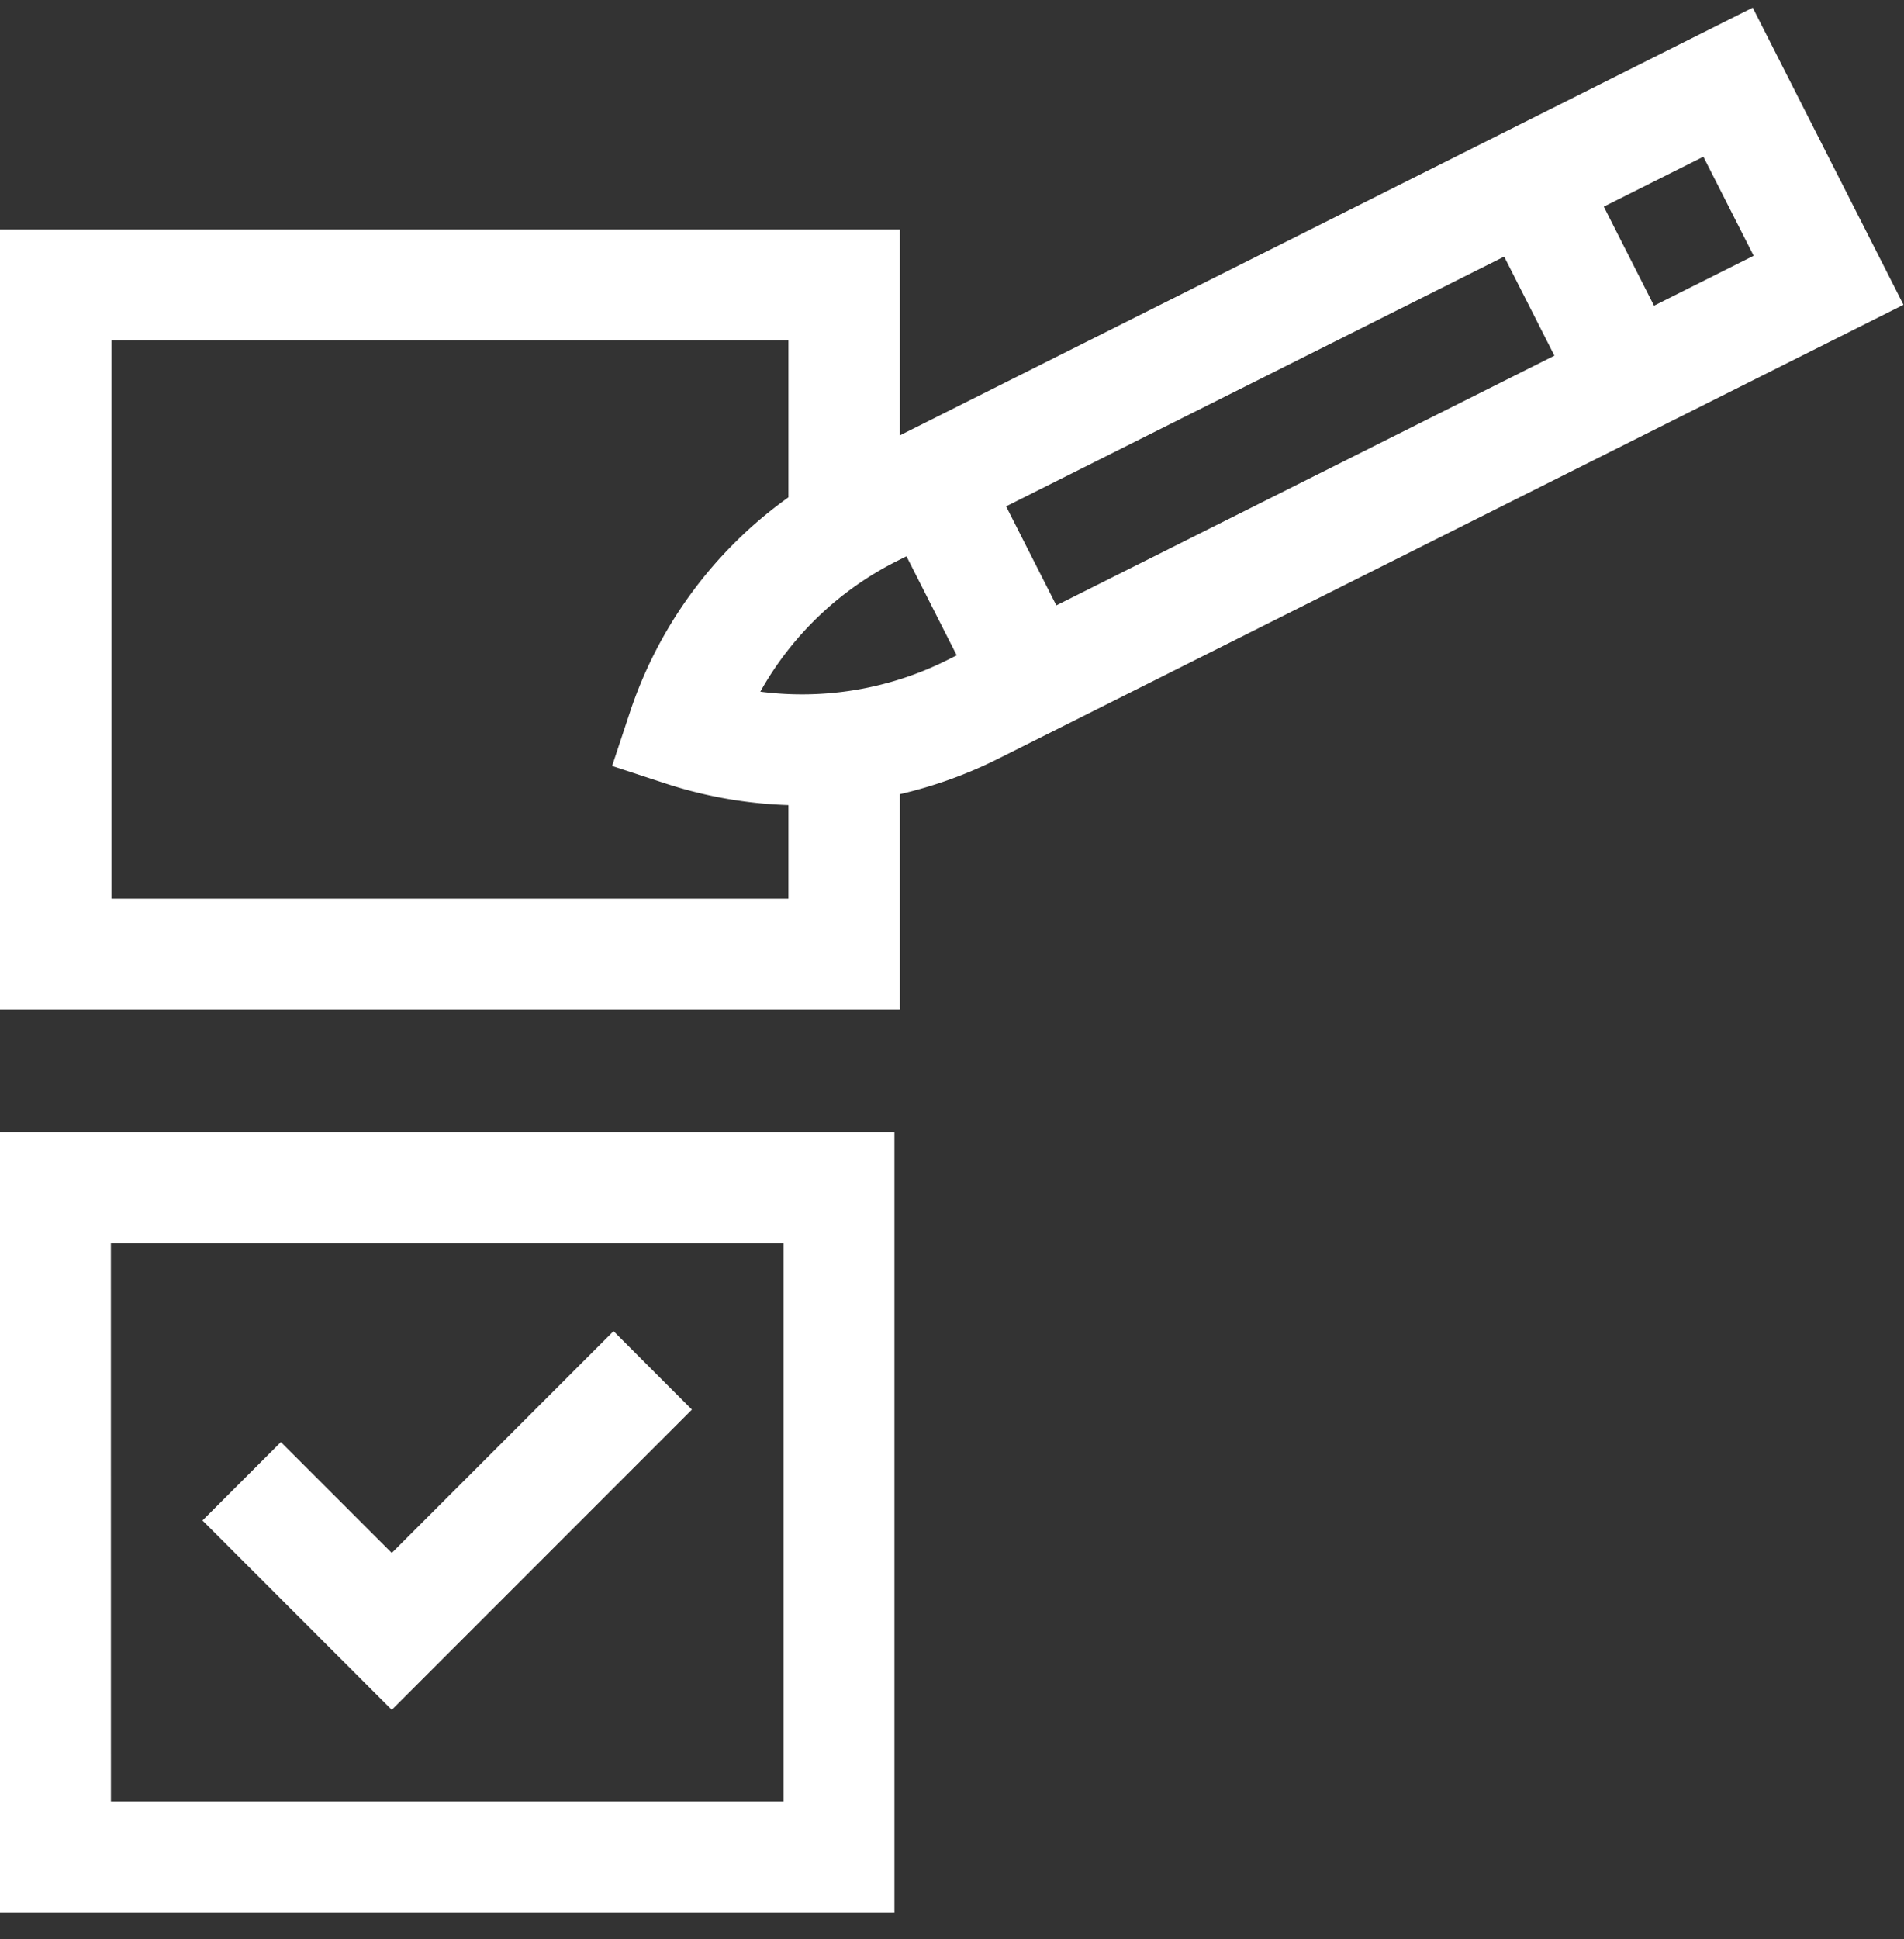
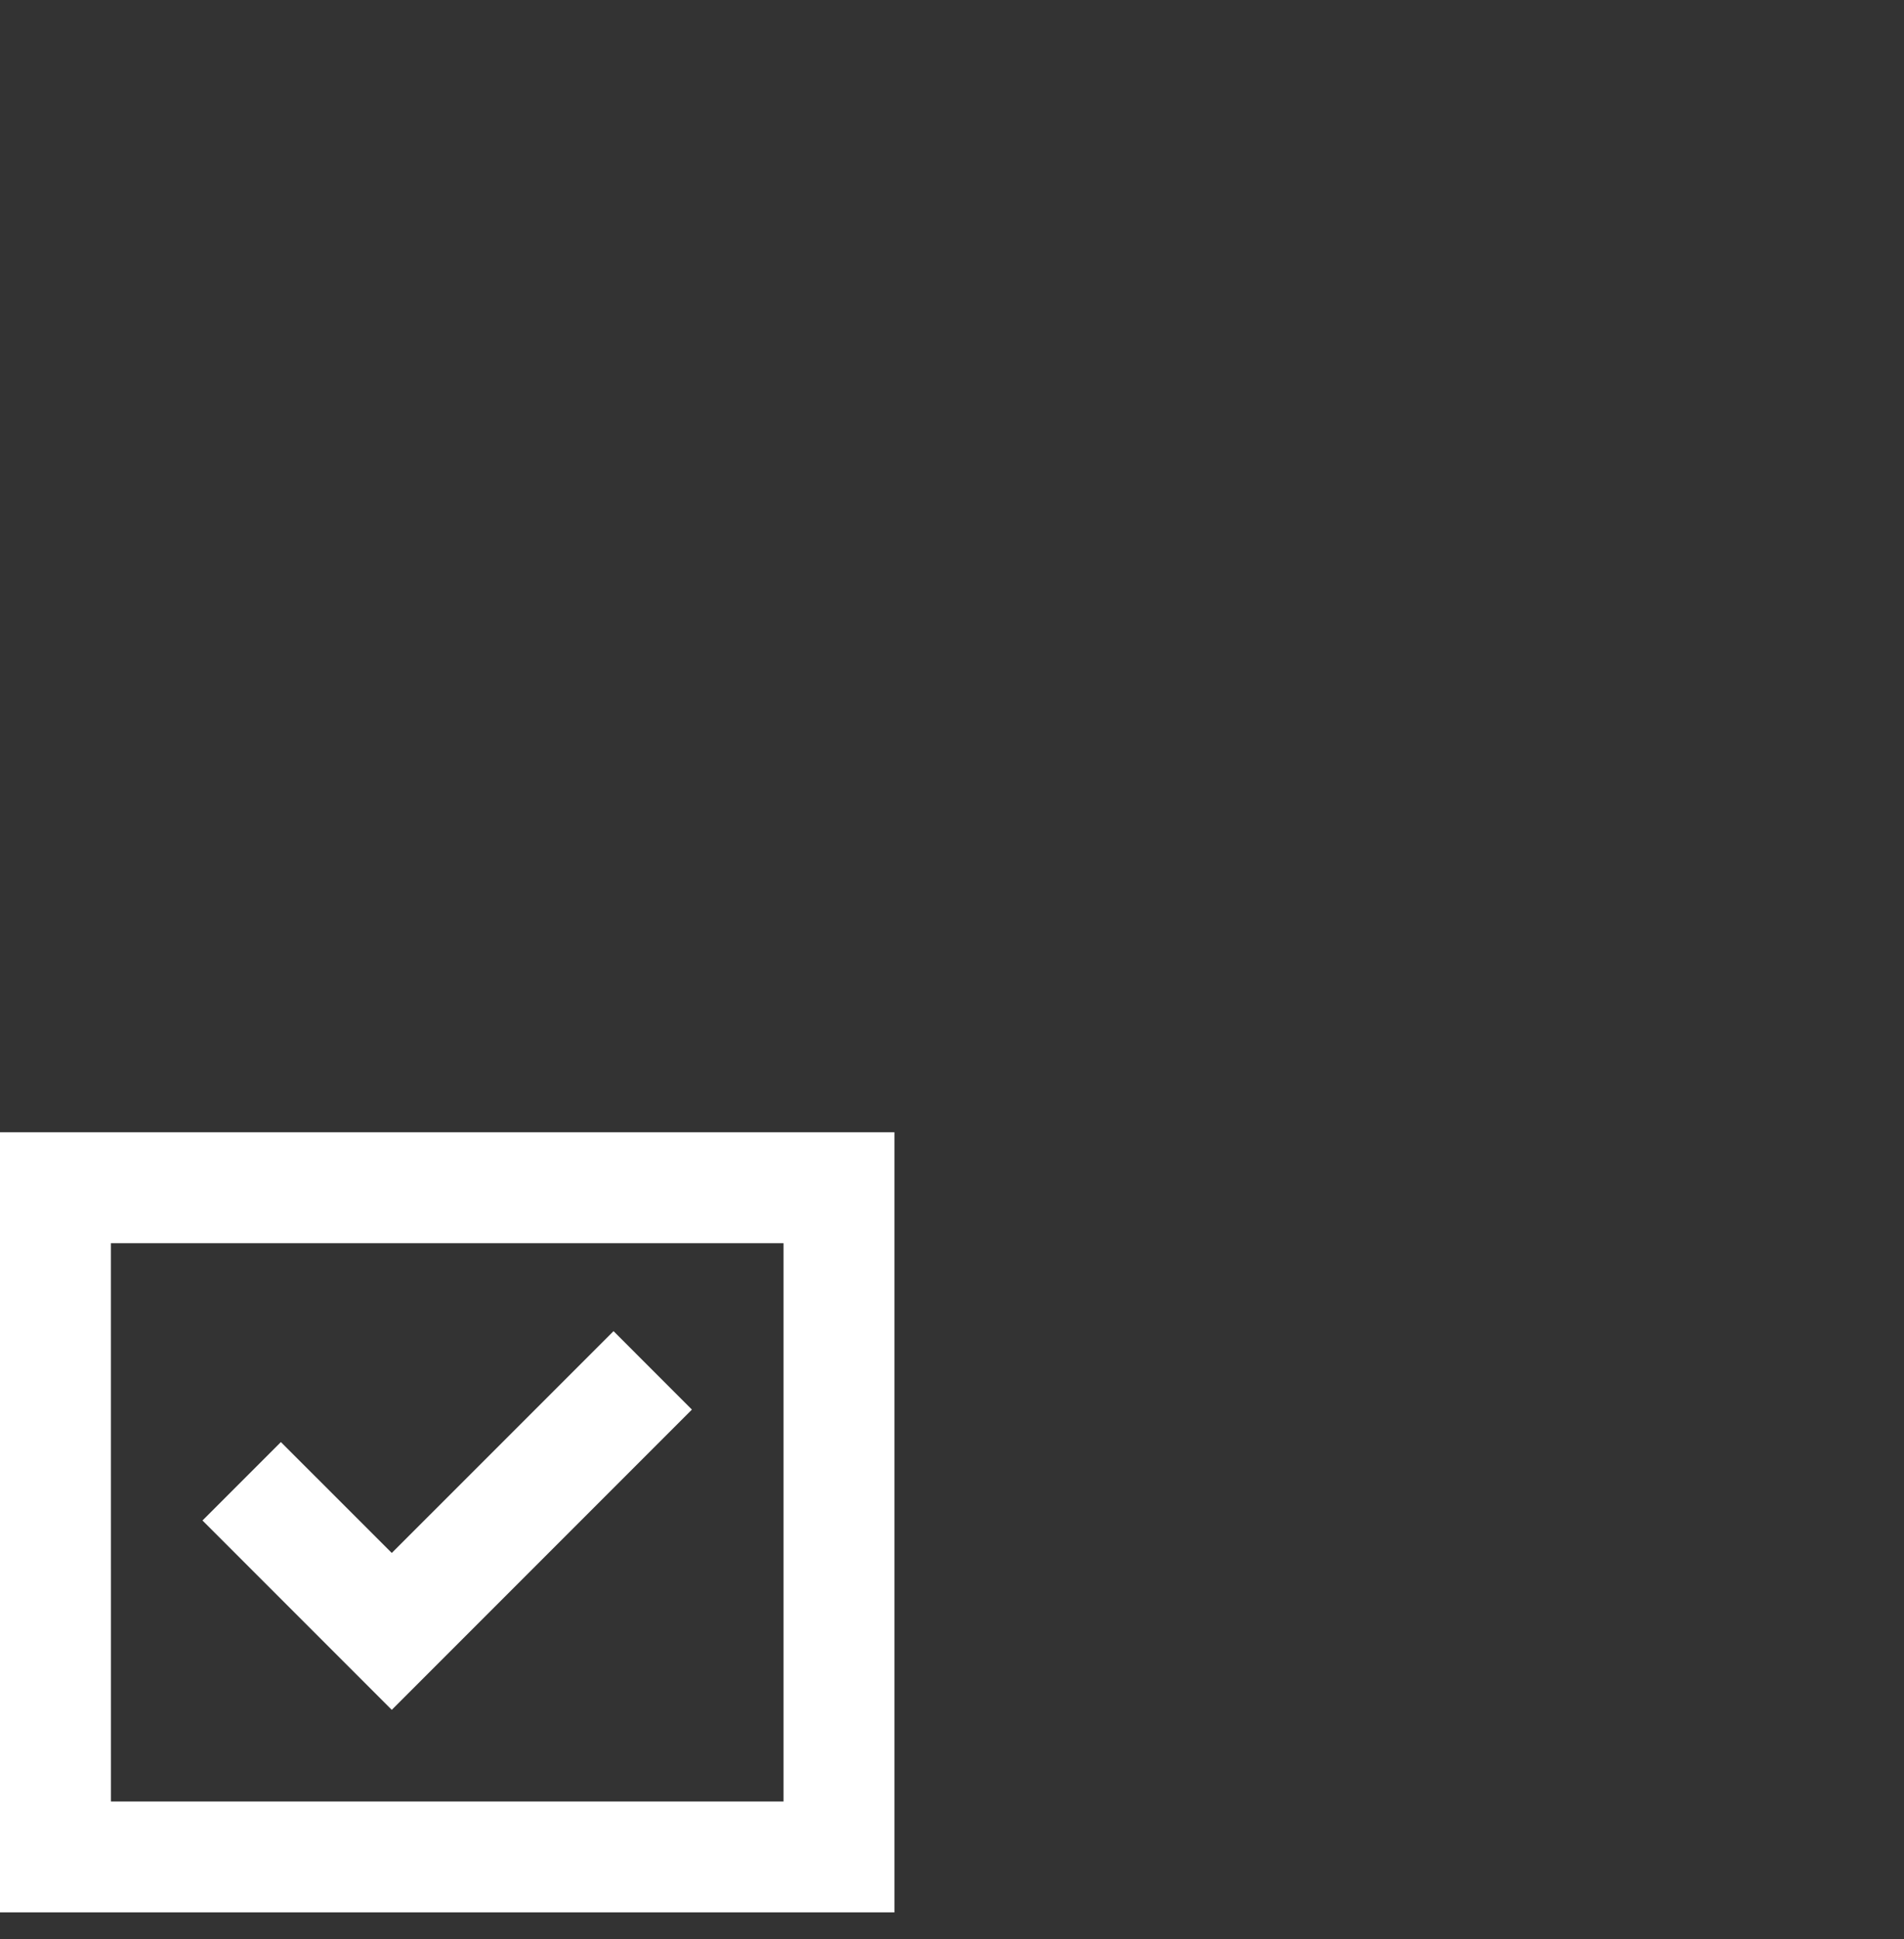
<svg xmlns="http://www.w3.org/2000/svg" width="55" height="56" viewBox="0 0 55 56">
  <rect x="0" y="0" width="55" height="56" fill="#333333" stroke="none" />
  <g>
    <g>
      <g>
        <path fill="#fff" d="M3.203 35.898h19.43V52.02H3.204zM0 55.222h25.837V32.695H0z" />
      </g>
      <g>
-         <path fill="#fff" d="M21.963 19.973a9.3 9.3 0 0 1 3.975-3.786l.247-.124 1.451 2.86-.247.124a9.377 9.377 0 0 1-5.426.926zM3.223 9.828h19.552v4.532a12.447 12.447 0 0 0-4.589 6.238l-.504 1.52 1.53.502a12.73 12.73 0 0 0 3.563.628v2.702H3.223zM43.45 7.41l1.452 2.86-14.388 7.211-1.451-2.86zm7.207-.025l-2.878 1.442-1.451-2.86 2.877-1.442zM50.63.222L25.997 12.57V6.625H0v22.527h25.997v-6.22a12.758 12.758 0 0 0 2.844-1.026L54.985 8.801z" />
-       </g>
+         </g>
      <g>
-         <path fill="#fff" d="M11.317 44.843l-3.203-3.202-2.265 2.264 5.468 5.468 8.67-8.67-2.264-2.265z" />
+         <path fill="#fff" d="M11.317 44.843l-3.203-3.202-2.265 2.264 5.468 5.468 8.67-8.67-2.264-2.265" />
      </g>
    </g>
  </g>
</svg>